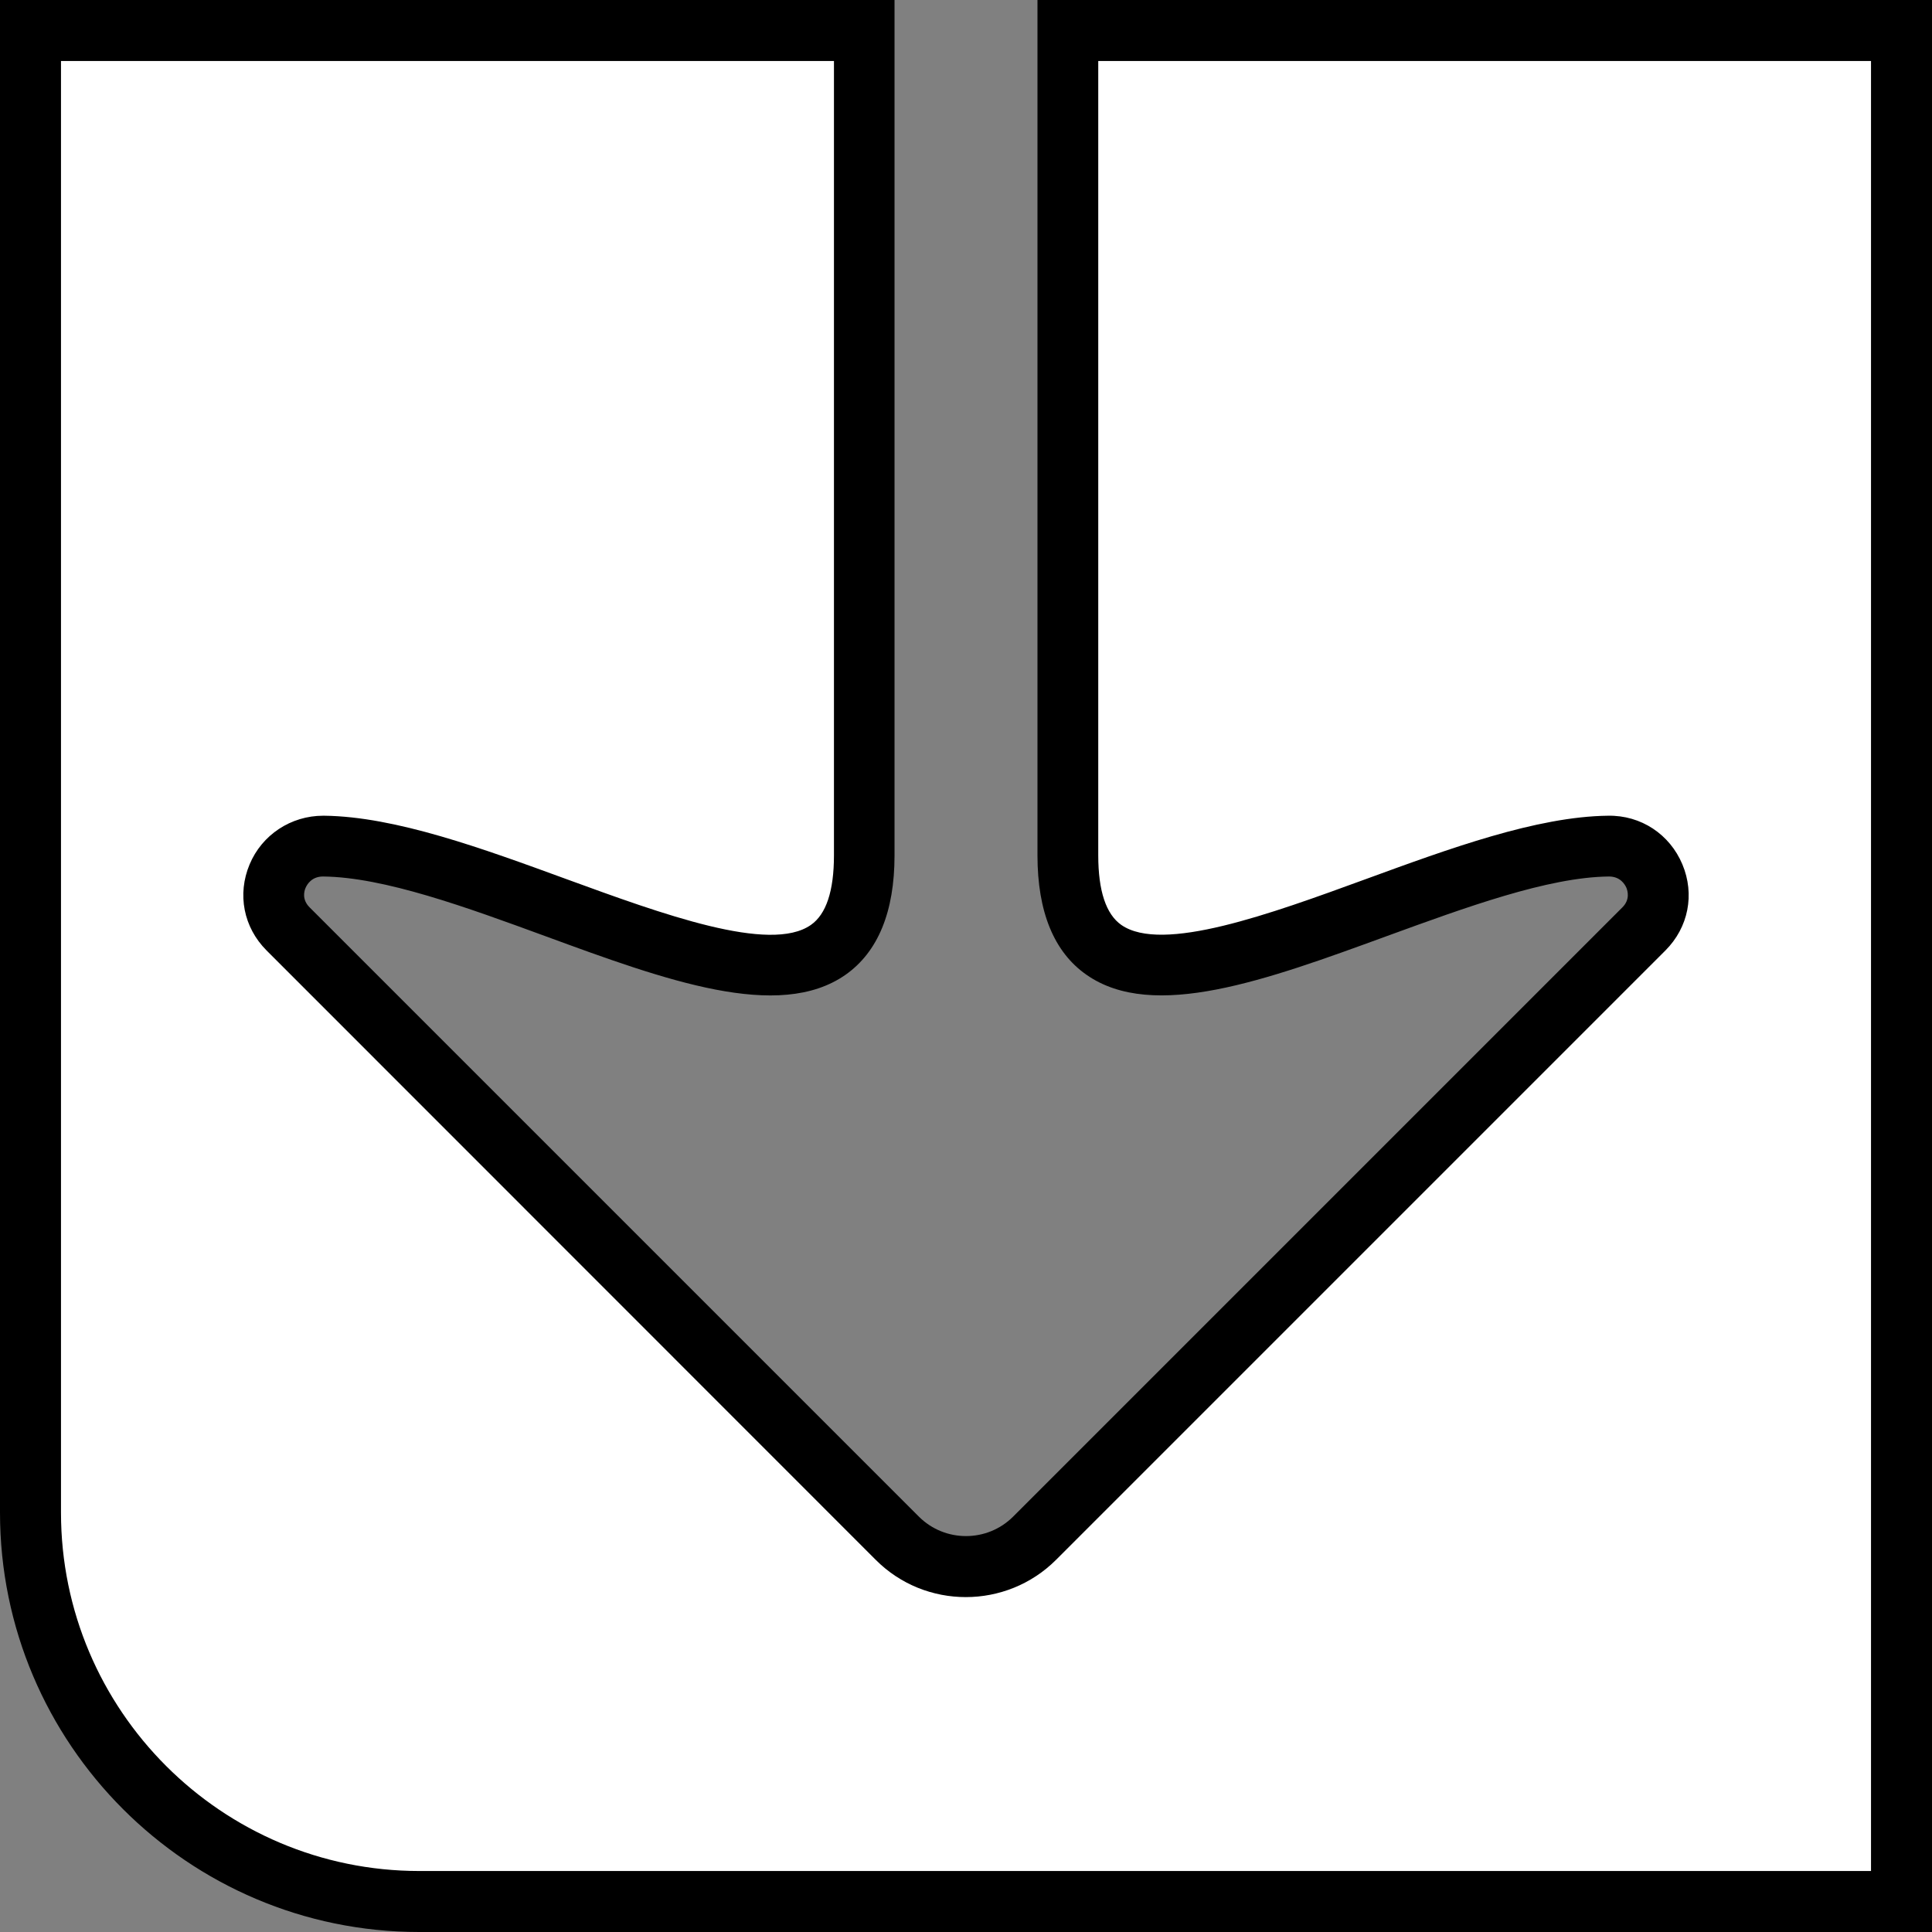
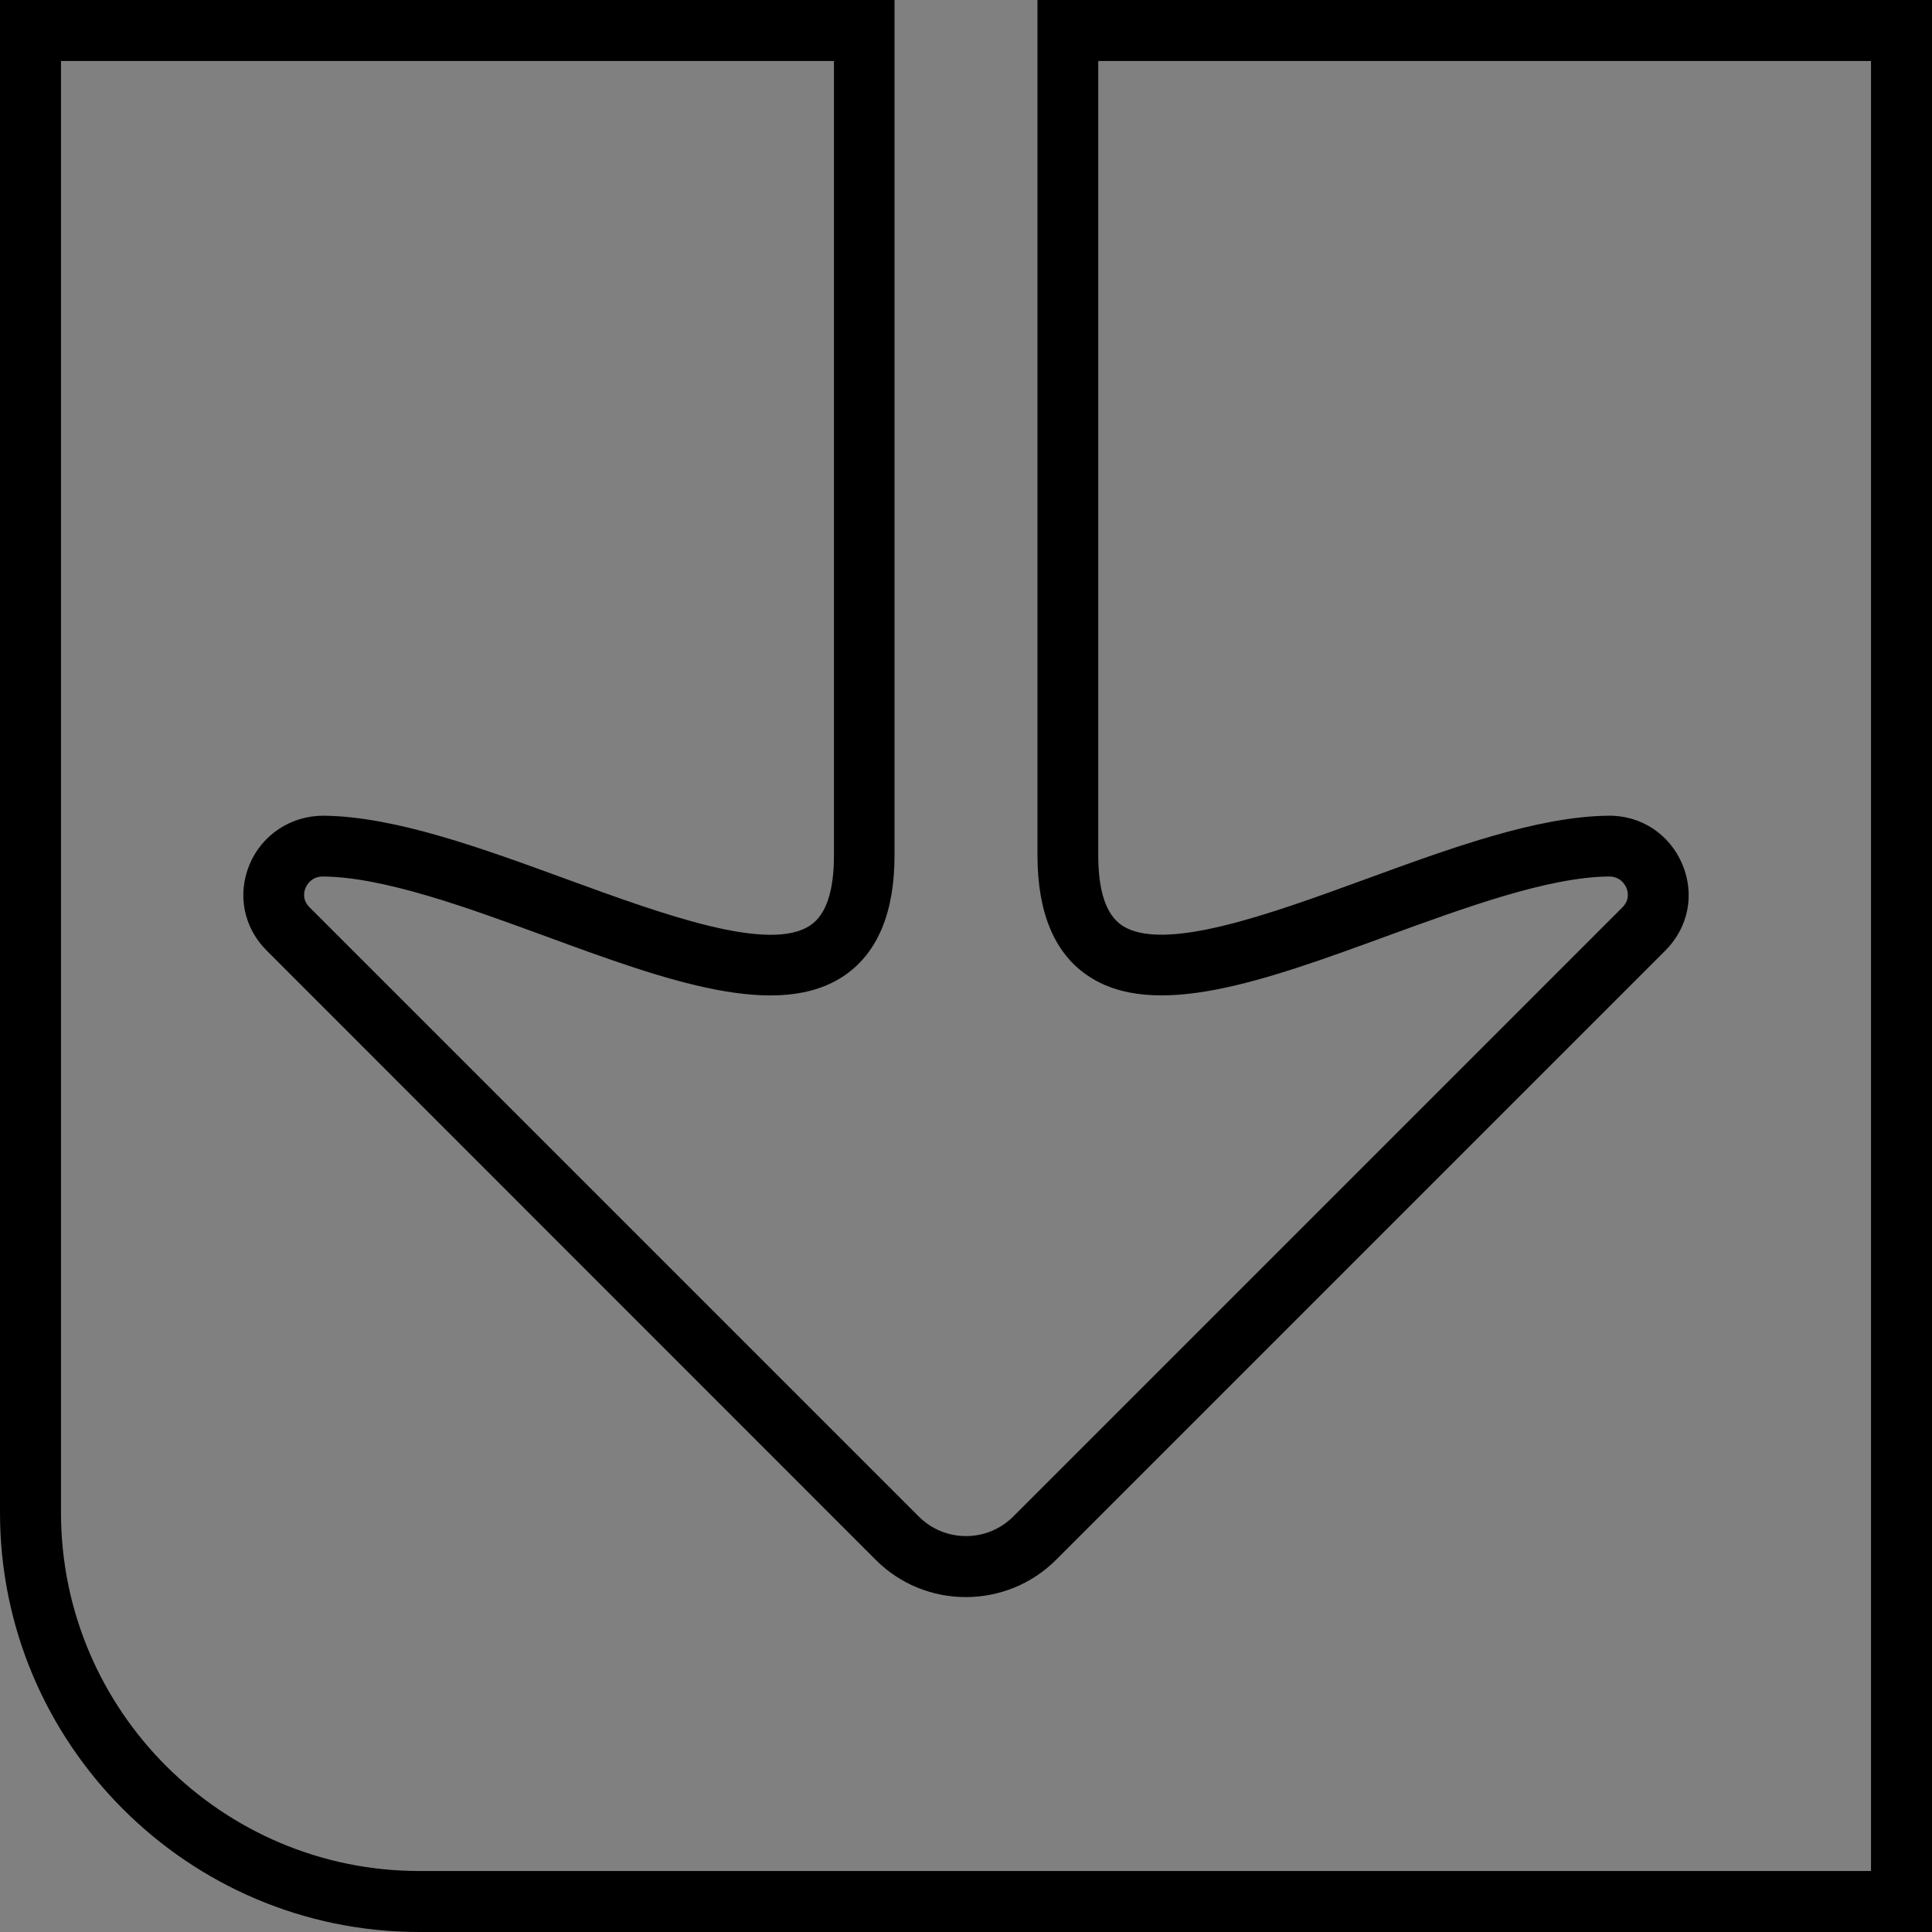
<svg xmlns="http://www.w3.org/2000/svg" id="Capa_1" data-name="Capa 1" viewBox="0 0 92.18 92.18">
  <rect x="0" y="0" width="92.18" height="92.18" fill="#808080" stroke="none" />
  <defs>
    <style> .cls-1 { fill: #fff; } </style>
  </defs>
-   <path class="cls-1" d="M50.95,1.45V40.81c0,11.98,16.6-.34,25.79-.44,2.09-.02,3.18,2.48,1.7,3.96l-29.07,29.07c-1.81,1.81-4.75,1.81-6.56,0L13.74,44.33c-1.48-1.48-.4-3.98,1.7-3.96,9.19,.11,25.79,12.42,25.79,.44V1.45H1.45V72.17c0,10.25,8.31,18.55,18.55,18.55H90.73V1.45H50.95Z" />
  <path d="M92.18,92.18H20C8.97,92.18,0,83.2,0,72.17V0H42.68V40.81c0,2.7-.79,4.61-2.34,5.7-3.19,2.23-8.59,.26-14.31-1.84-3.79-1.39-7.71-2.82-10.61-2.85h-.01c-.54,0-.76,.38-.83,.54-.07,.16-.18,.56,.19,.93l29.07,29.07c1.24,1.24,3.26,1.24,4.5,0l29.07-29.07c.37-.37,.25-.78,.19-.93-.07-.16-.29-.54-.83-.54h-.01c-2.9,.03-6.82,1.47-10.61,2.85-5.72,2.09-11.12,4.07-14.31,1.84-1.55-1.08-2.34-3-2.34-5.7V0h42.68V92.18ZM2.91,2.91V72.17c0,9.43,7.67,17.1,17.1,17.1H89.27V2.91H52.4V40.81c0,1.69,.37,2.81,1.1,3.32,1.95,1.36,7.11-.52,11.65-2.18,4.02-1.47,8.17-2.99,11.57-3.03,1.58-.03,2.95,.89,3.55,2.32,.6,1.43,.29,3.01-.81,4.11l-29.07,29.07c-2.37,2.37-6.24,2.38-8.61,0L12.72,45.35c-1.1-1.1-1.41-2.68-.81-4.11,.59-1.41,1.97-2.32,3.51-2.32h.05c3.4,.04,7.55,1.56,11.57,3.03,4.55,1.66,9.7,3.55,11.65,2.18,.73-.51,1.1-1.62,1.1-3.32V2.91H2.91Z" />
</svg>